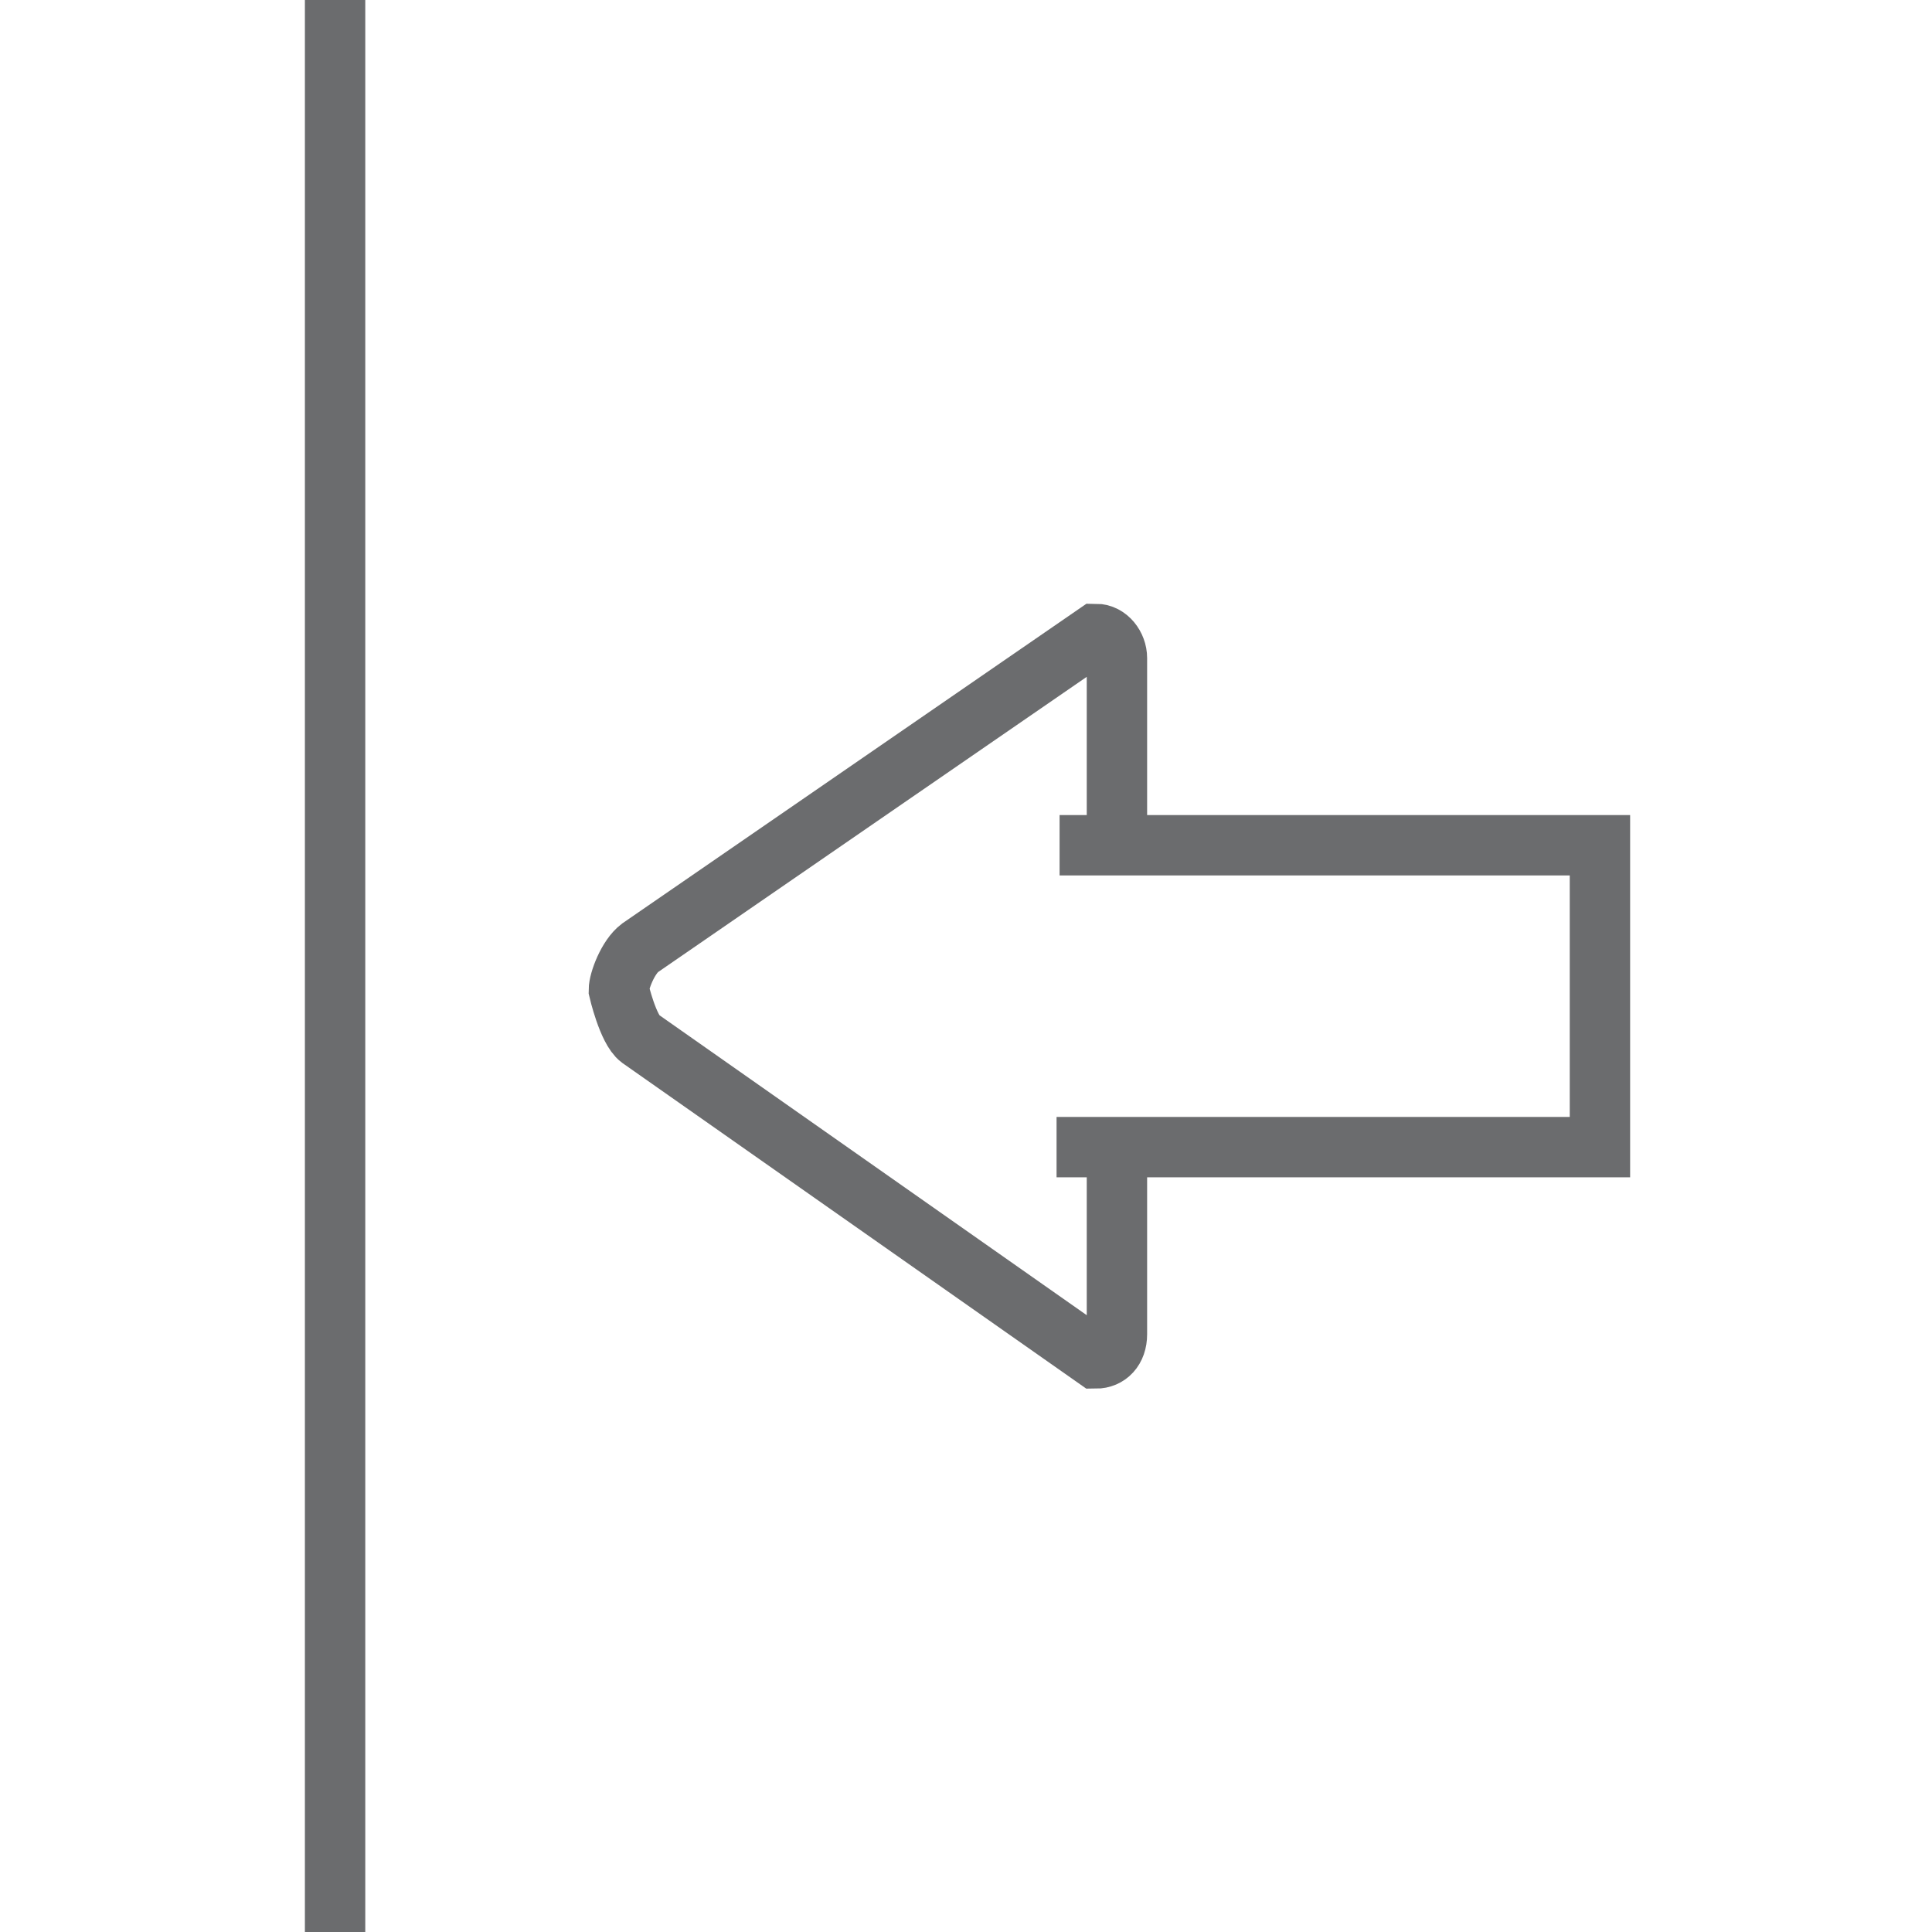
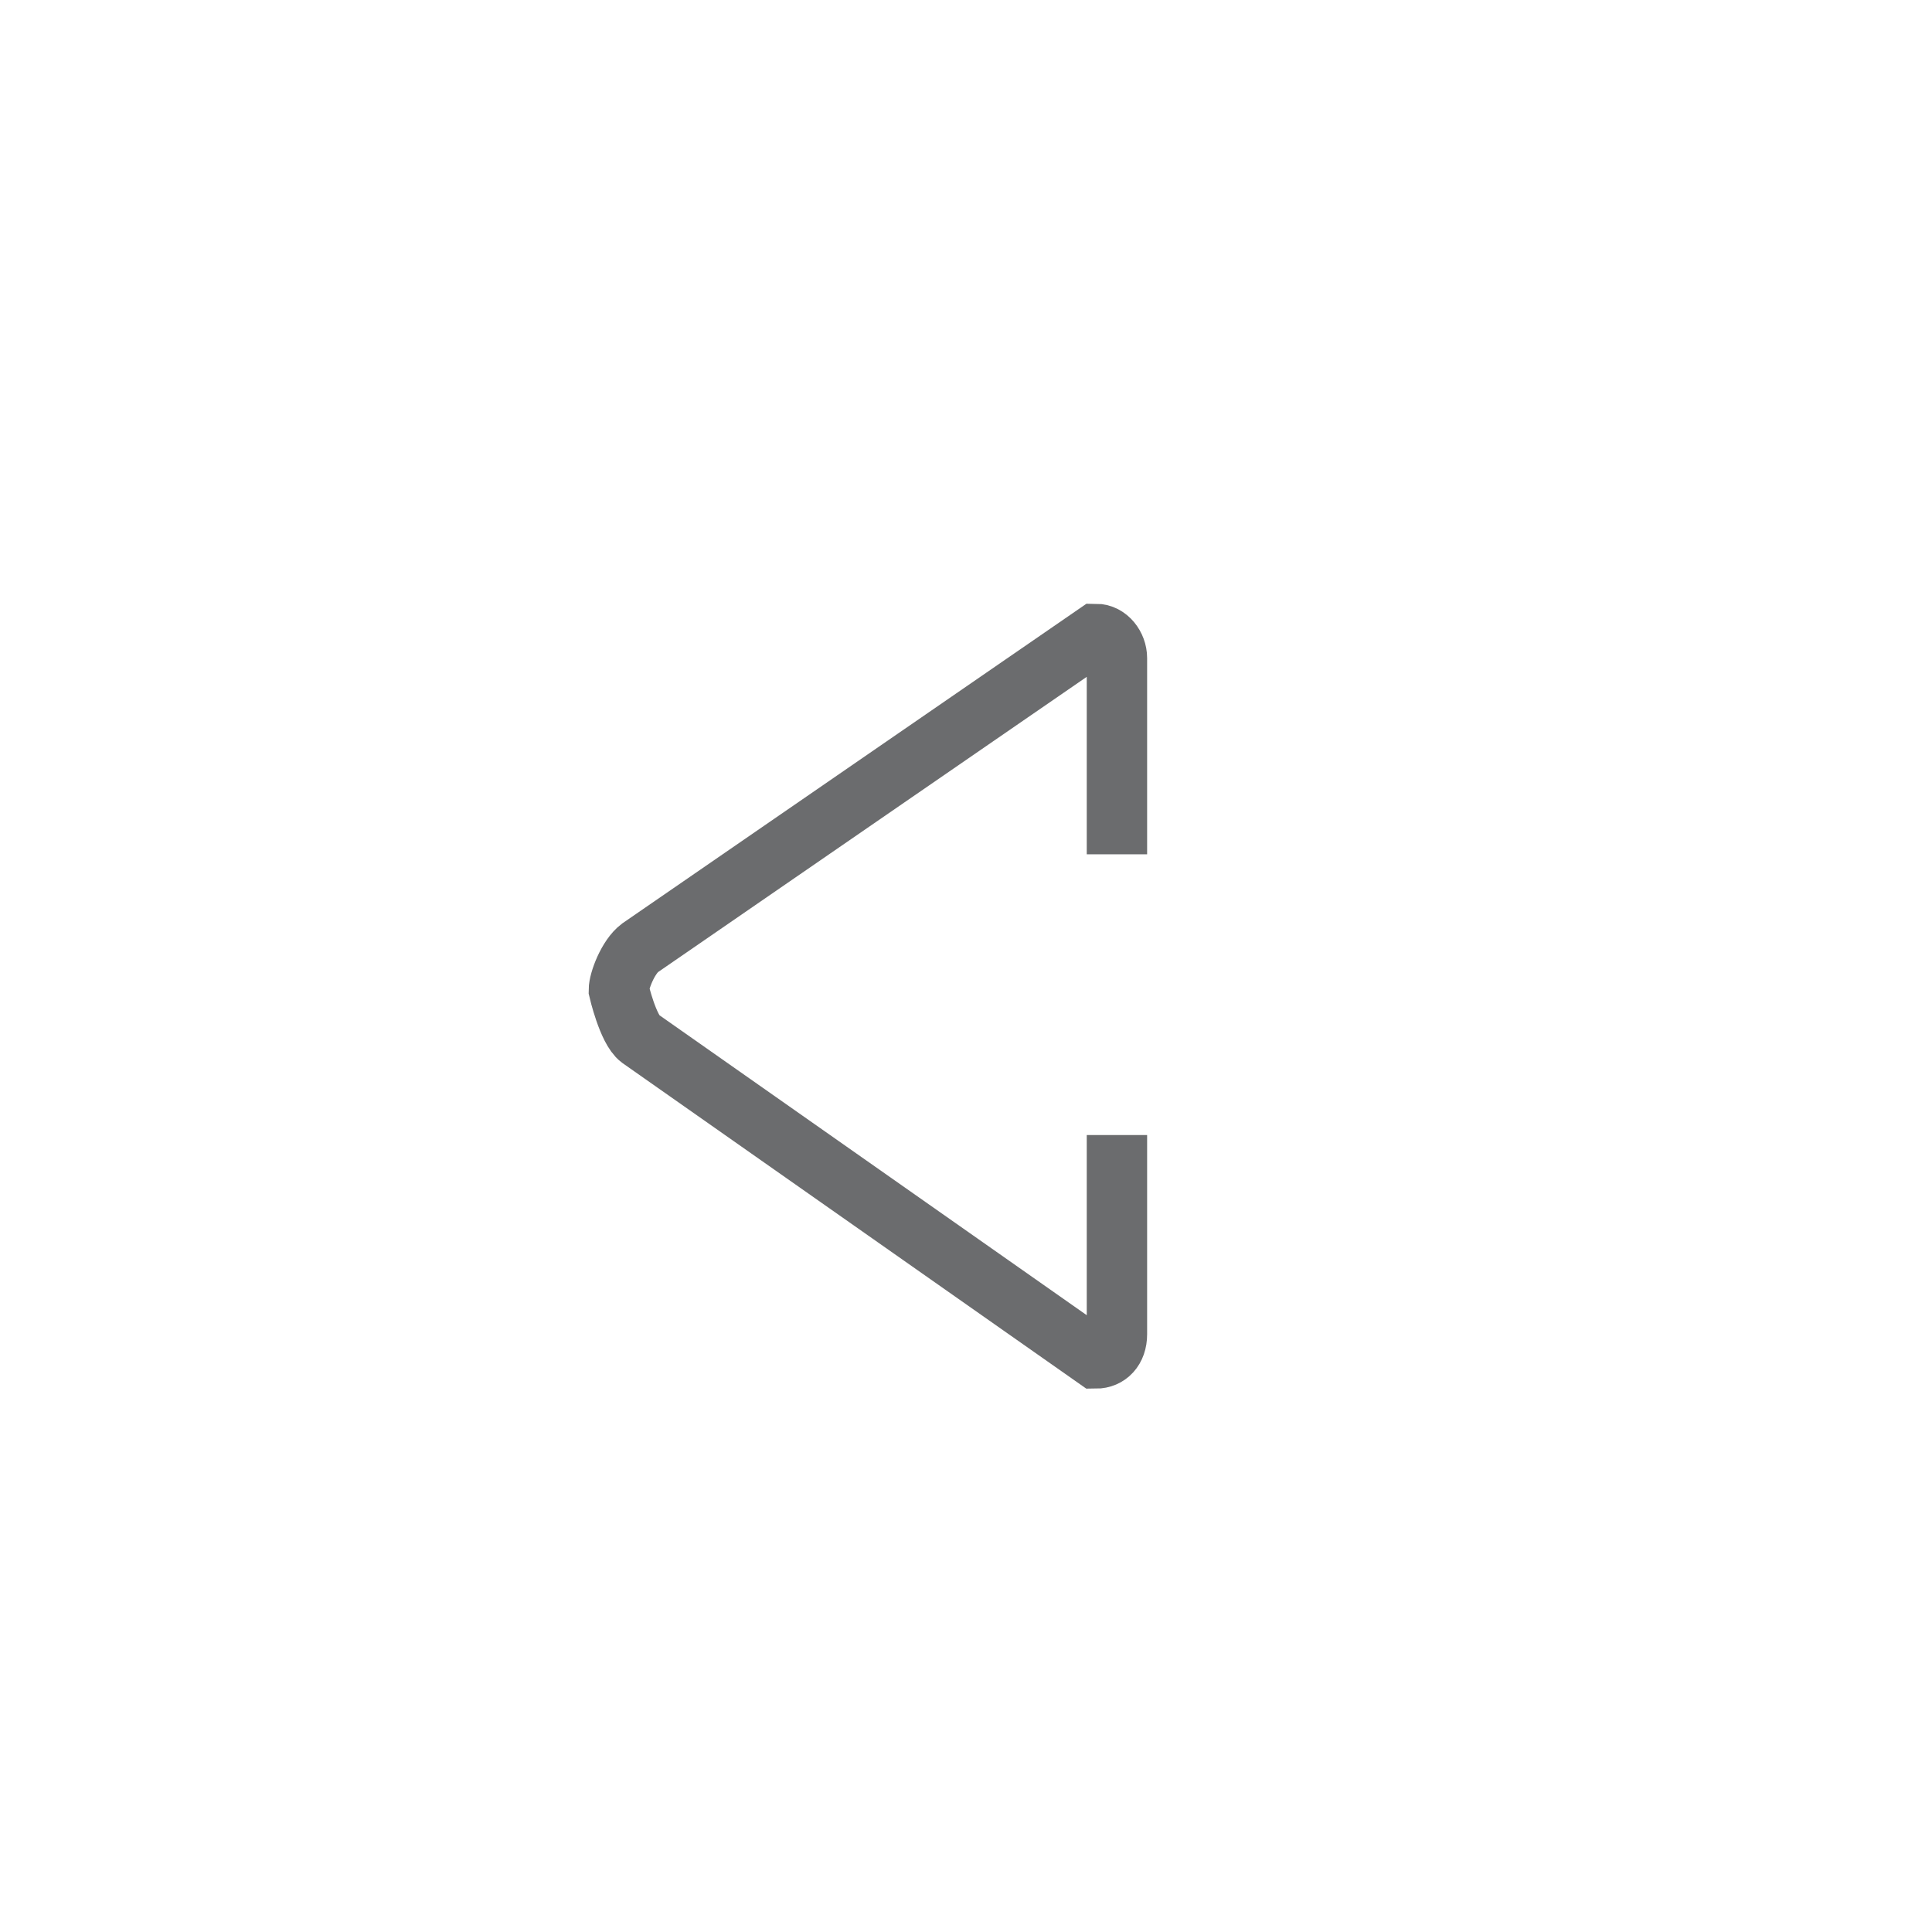
<svg xmlns="http://www.w3.org/2000/svg" xmlns:ns1="http://www.bohemiancoding.com/sketch/ns" width="800px" height="800px" viewBox="-10 0 64 64" version="1.1">
  <title>LImit-left</title>
  <desc>Created with Sketch.</desc>
  <defs>

</defs>
  <g id="Page-1" stroke="none" stroke-width="1" fill="none" fill-rule="evenodd" ns1:type="MSPage">
    <g id="LImit-left" ns1:type="MSLayerGroup" transform="translate(1, 0)" stroke="#6B6C6E" stroke-width="2">
      <path d="M26,28.3 L26,21.8 C26,21.4 25.7,21 25.3,21 L10.2,31.4 C9.8,31.7 9.5,32.5 9.5,32.8 L9.5,32.8 C9.5,32.8 9.8,34.1 10.2,34.4 L25.3,45 C25.7,45 26,44.7 26,44.2 L26,37.6" id="Shape" ns1:type="MSShapeGroup">

</path>
-       <path d="M24.1,28 L42,28 L42,38 L24,38" id="Shape" ns1:type="MSShapeGroup">
- 
- </path>
-       <path d="M0.1,0 L0.1,64" id="Shape" ns1:type="MSShapeGroup">
- 
- </path>
    </g>
  </g>
</svg>